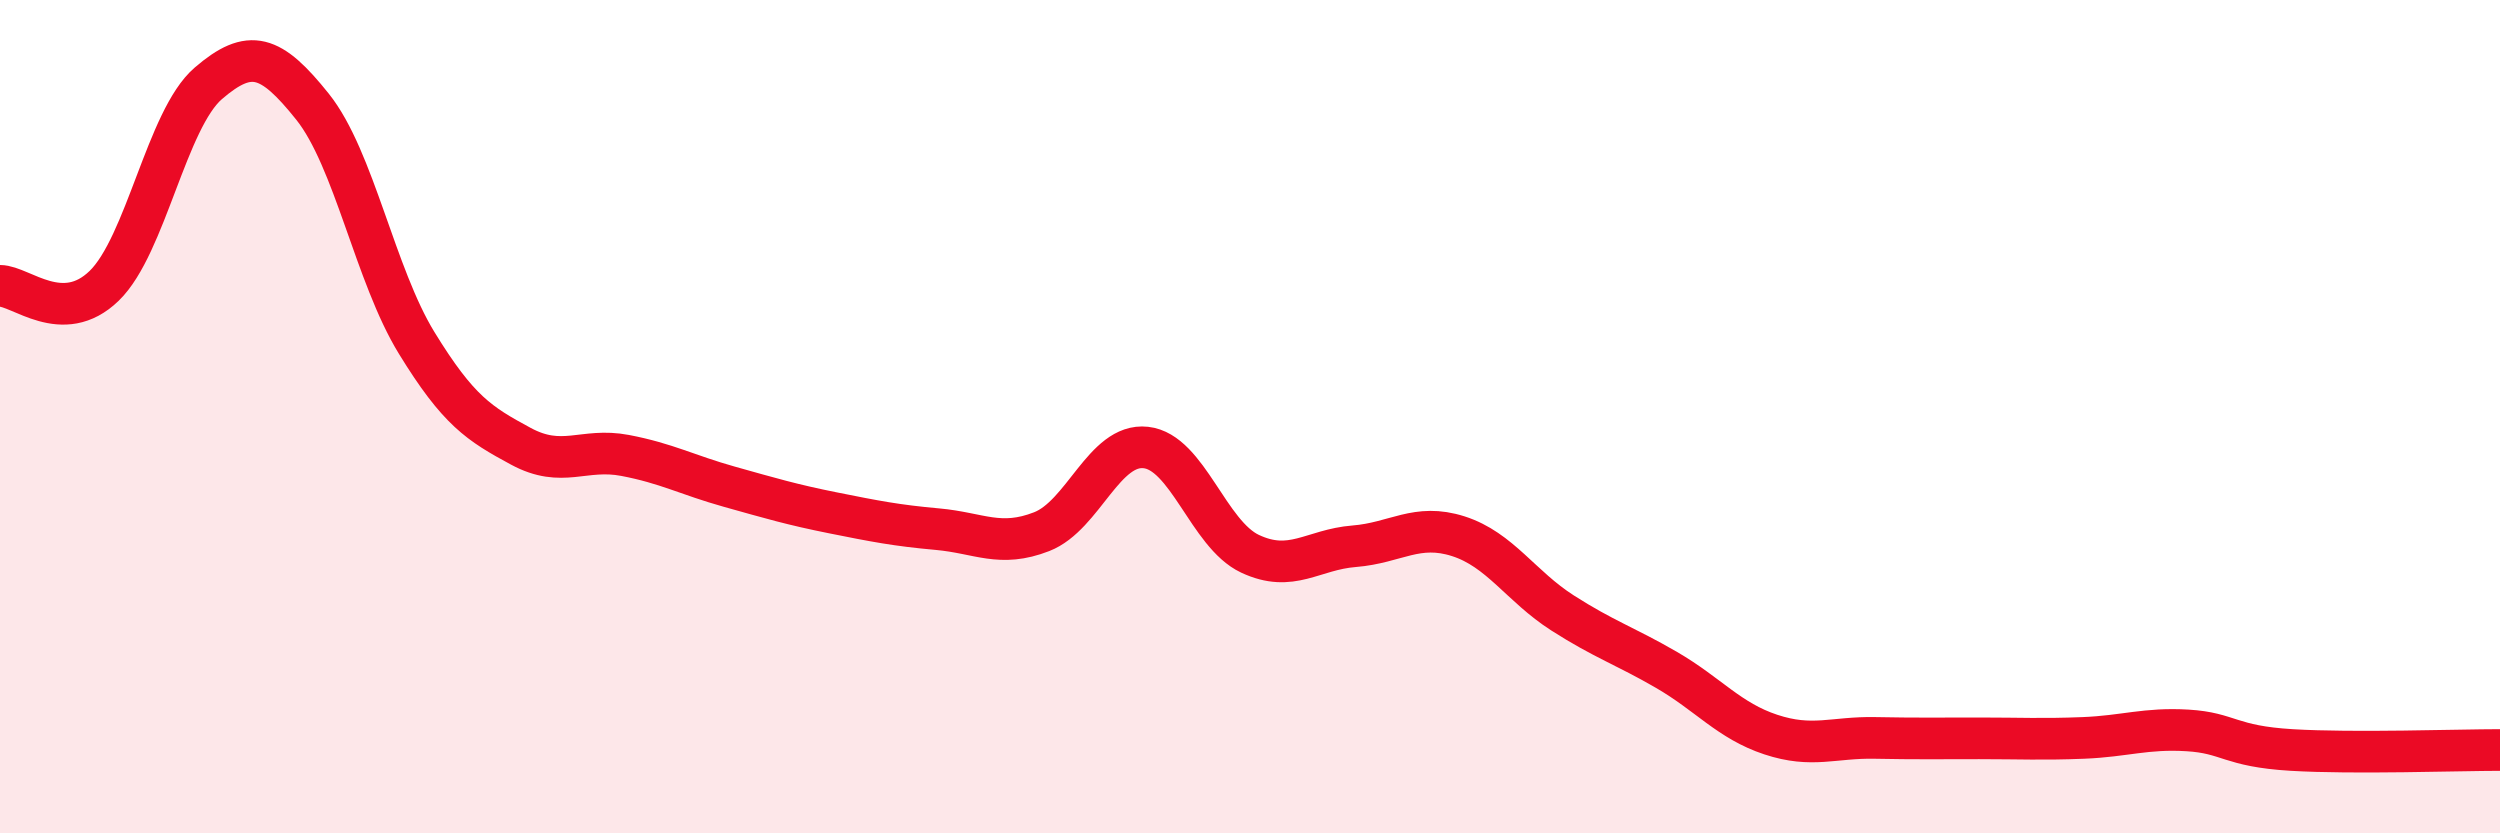
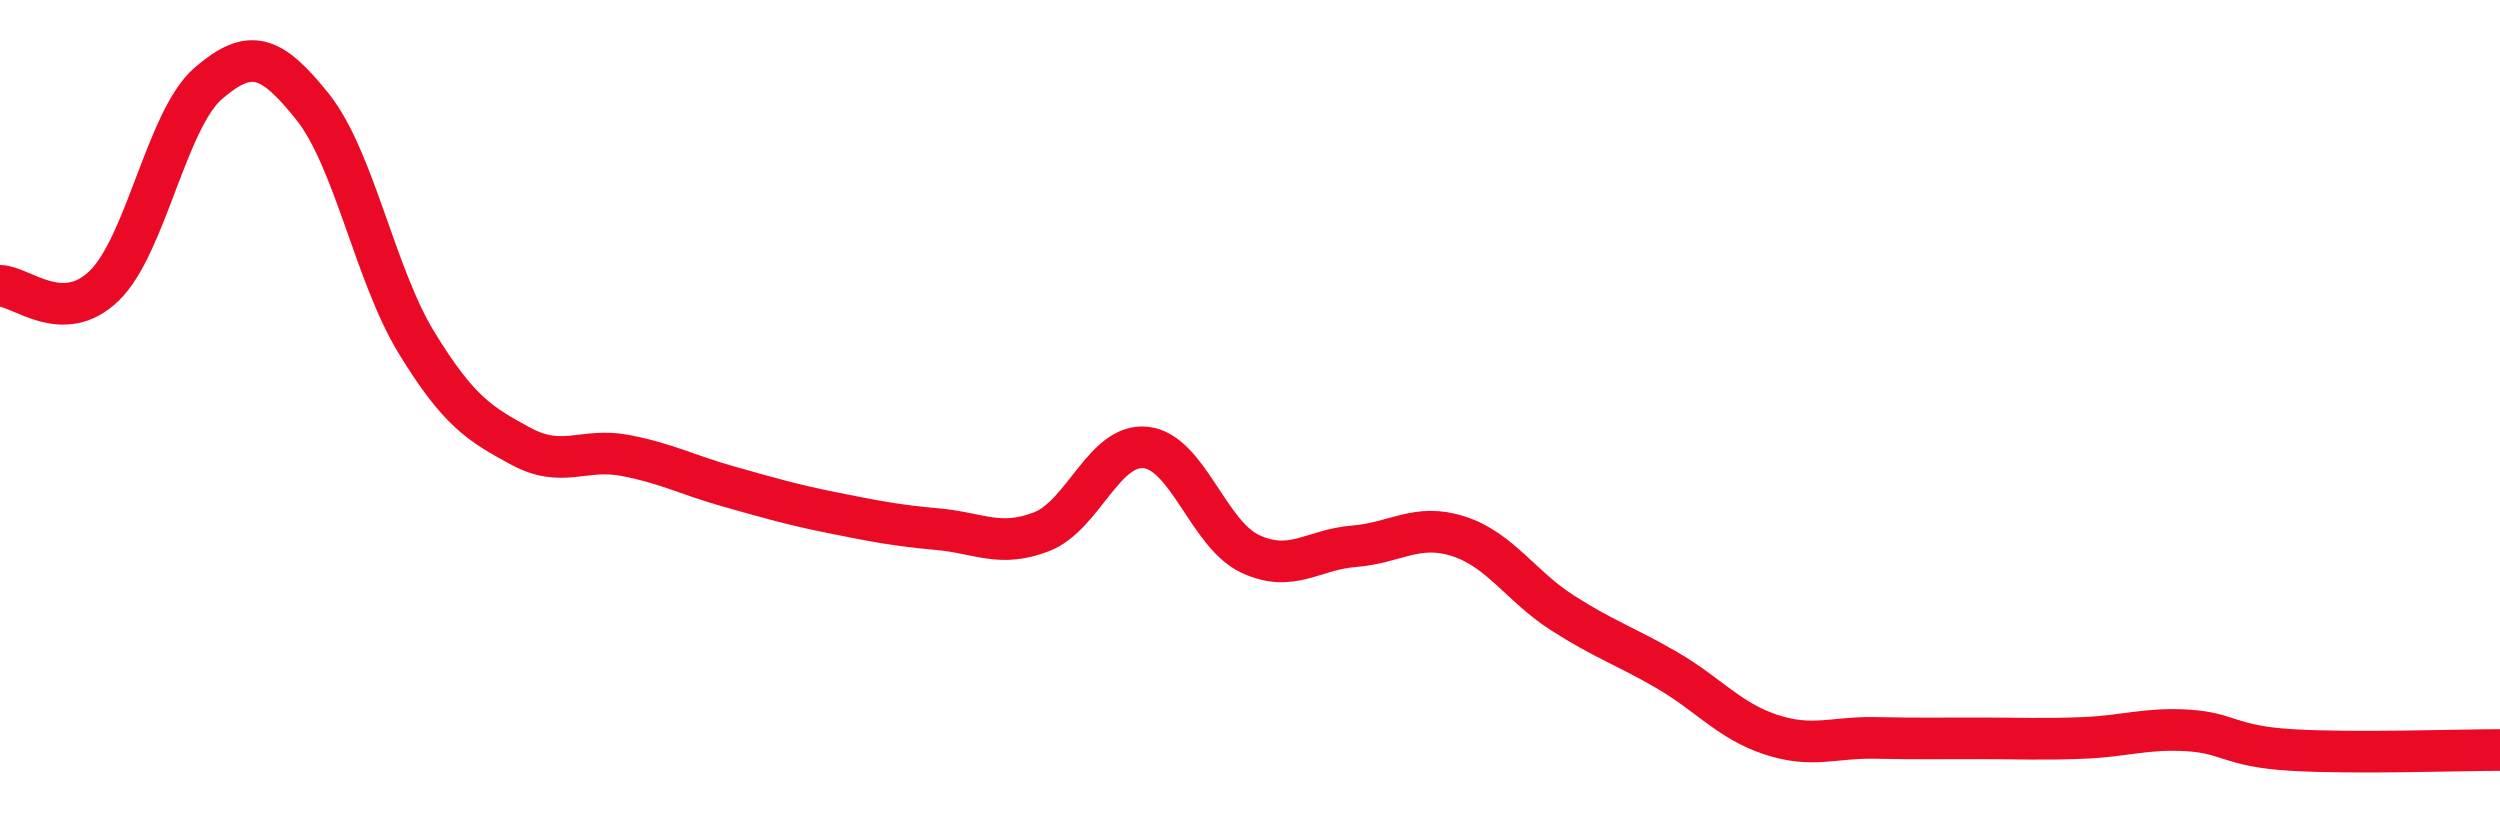
<svg xmlns="http://www.w3.org/2000/svg" width="60" height="20" viewBox="0 0 60 20">
-   <path d="M 0,6.86 C 0.5,6.86 1.5,7.83 2.5,6.86 C 3.5,5.89 4,2.86 5,2 C 6,1.14 6.5,1.31 7.5,2.56 C 8.5,3.81 9,6.6 10,8.23 C 11,9.86 11.5,10.17 12.5,10.71 C 13.5,11.25 14,10.74 15,10.93 C 16,11.12 16.5,11.4 17.5,11.68 C 18.5,11.96 19,12.11 20,12.31 C 21,12.51 21.5,12.61 22.5,12.7 C 23.5,12.79 24,13.15 25,12.76 C 26,12.37 26.5,10.63 27.5,10.74 C 28.5,10.85 29,12.82 30,13.29 C 31,13.76 31.5,13.19 32.5,13.11 C 33.5,13.03 34,12.55 35,12.87 C 36,13.19 36.5,14.07 37.5,14.71 C 38.5,15.35 39,15.5 40,16.08 C 41,16.66 41.5,17.3 42.5,17.63 C 43.5,17.96 44,17.69 45,17.71 C 46,17.73 46.5,17.72 47.5,17.72 C 48.5,17.72 49,17.75 50,17.71 C 51,17.67 51.5,17.47 52.5,17.53 C 53.5,17.59 53.5,17.91 55,18 C 56.5,18.09 59,18 60,18L60 20L0 20Z" fill="#EB0A25" opacity="0.1" stroke-linecap="round" stroke-linejoin="round" />
  <path d="M 0,6.86 C 0.5,6.86 1.5,7.83 2.5,6.86 C 3.5,5.89 4,2.86 5,2 C 6,1.14 6.5,1.31 7.5,2.56 C 8.5,3.81 9,6.6 10,8.23 C 11,9.86 11.5,10.17 12.5,10.71 C 13.5,11.25 14,10.74 15,10.93 C 16,11.12 16.5,11.4 17.5,11.68 C 18.5,11.96 19,12.11 20,12.31 C 21,12.51 21.5,12.61 22.5,12.7 C 23.5,12.79 24,13.15 25,12.76 C 26,12.37 26.5,10.63 27.5,10.74 C 28.5,10.85 29,12.82 30,13.29 C 31,13.76 31.5,13.19 32.5,13.11 C 33.5,13.03 34,12.55 35,12.87 C 36,13.19 36.5,14.07 37.5,14.71 C 38.5,15.35 39,15.5 40,16.08 C 41,16.66 41.5,17.3 42.5,17.63 C 43.5,17.96 44,17.69 45,17.71 C 46,17.73 46.5,17.72 47.5,17.72 C 48.5,17.72 49,17.75 50,17.71 C 51,17.67 51.5,17.47 52.5,17.53 C 53.5,17.59 53.5,17.91 55,18 C 56.5,18.09 59,18 60,18" stroke="#EB0A25" stroke-width="1" fill="none" stroke-linecap="round" stroke-linejoin="round" />
</svg>